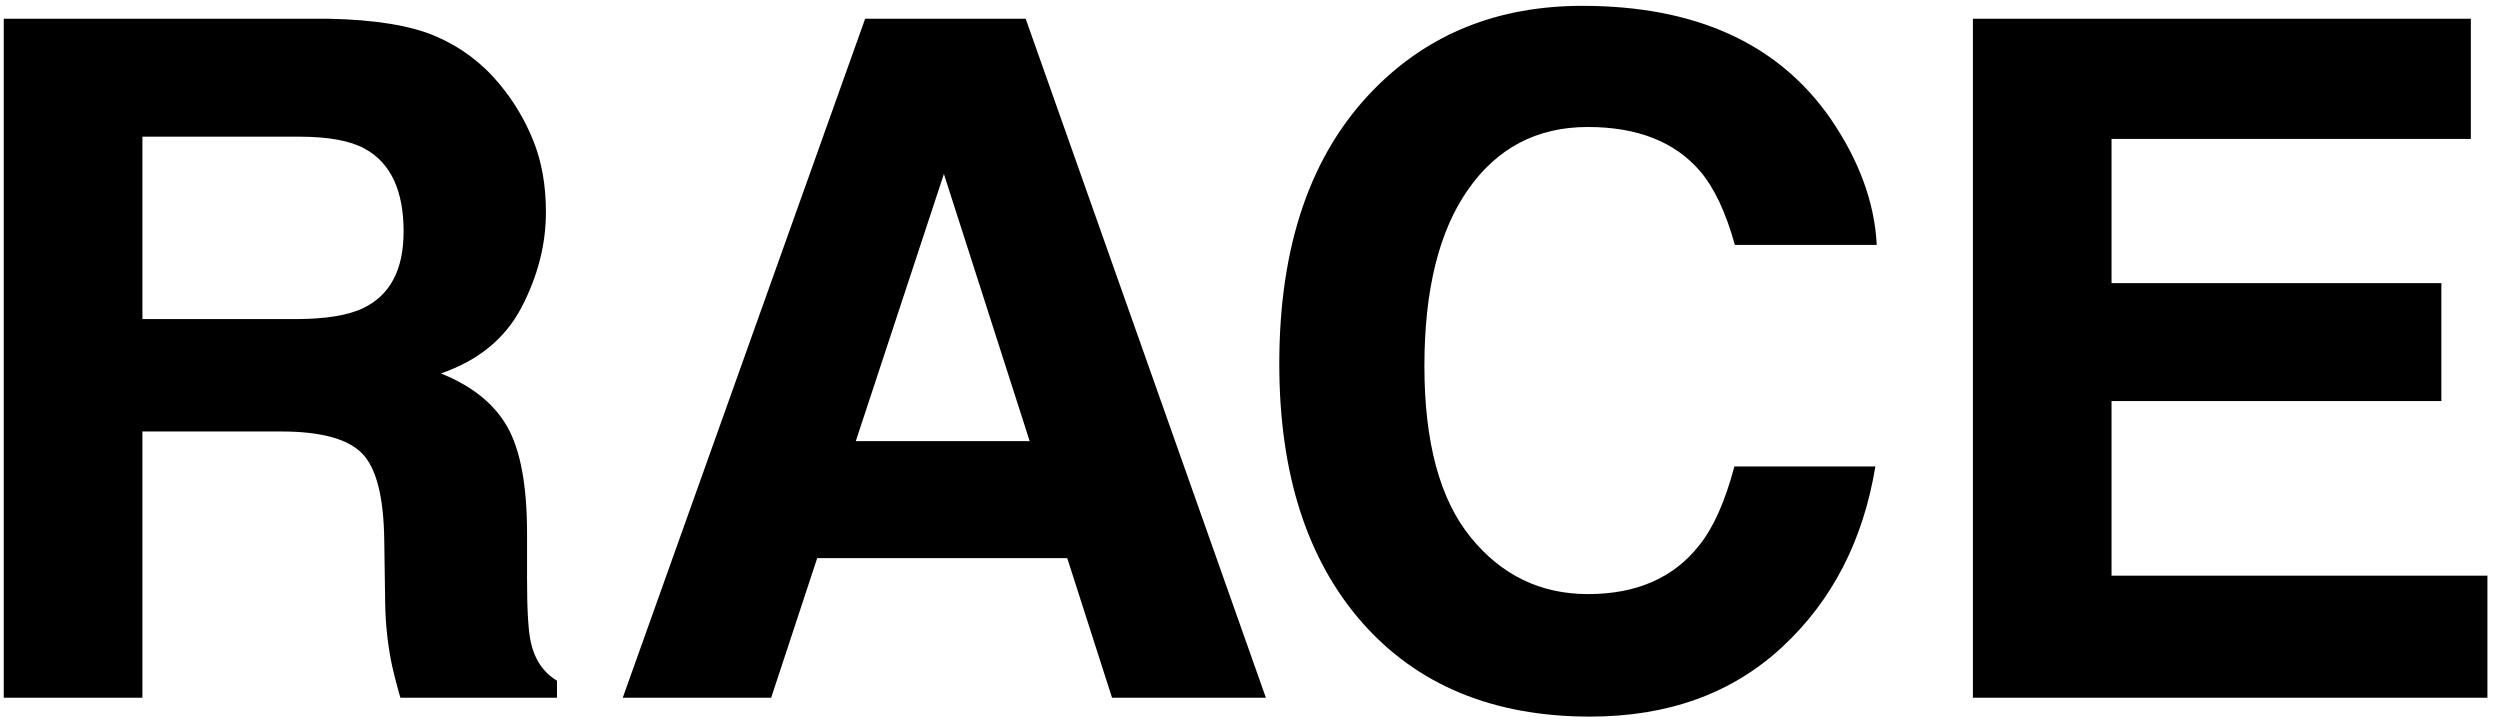
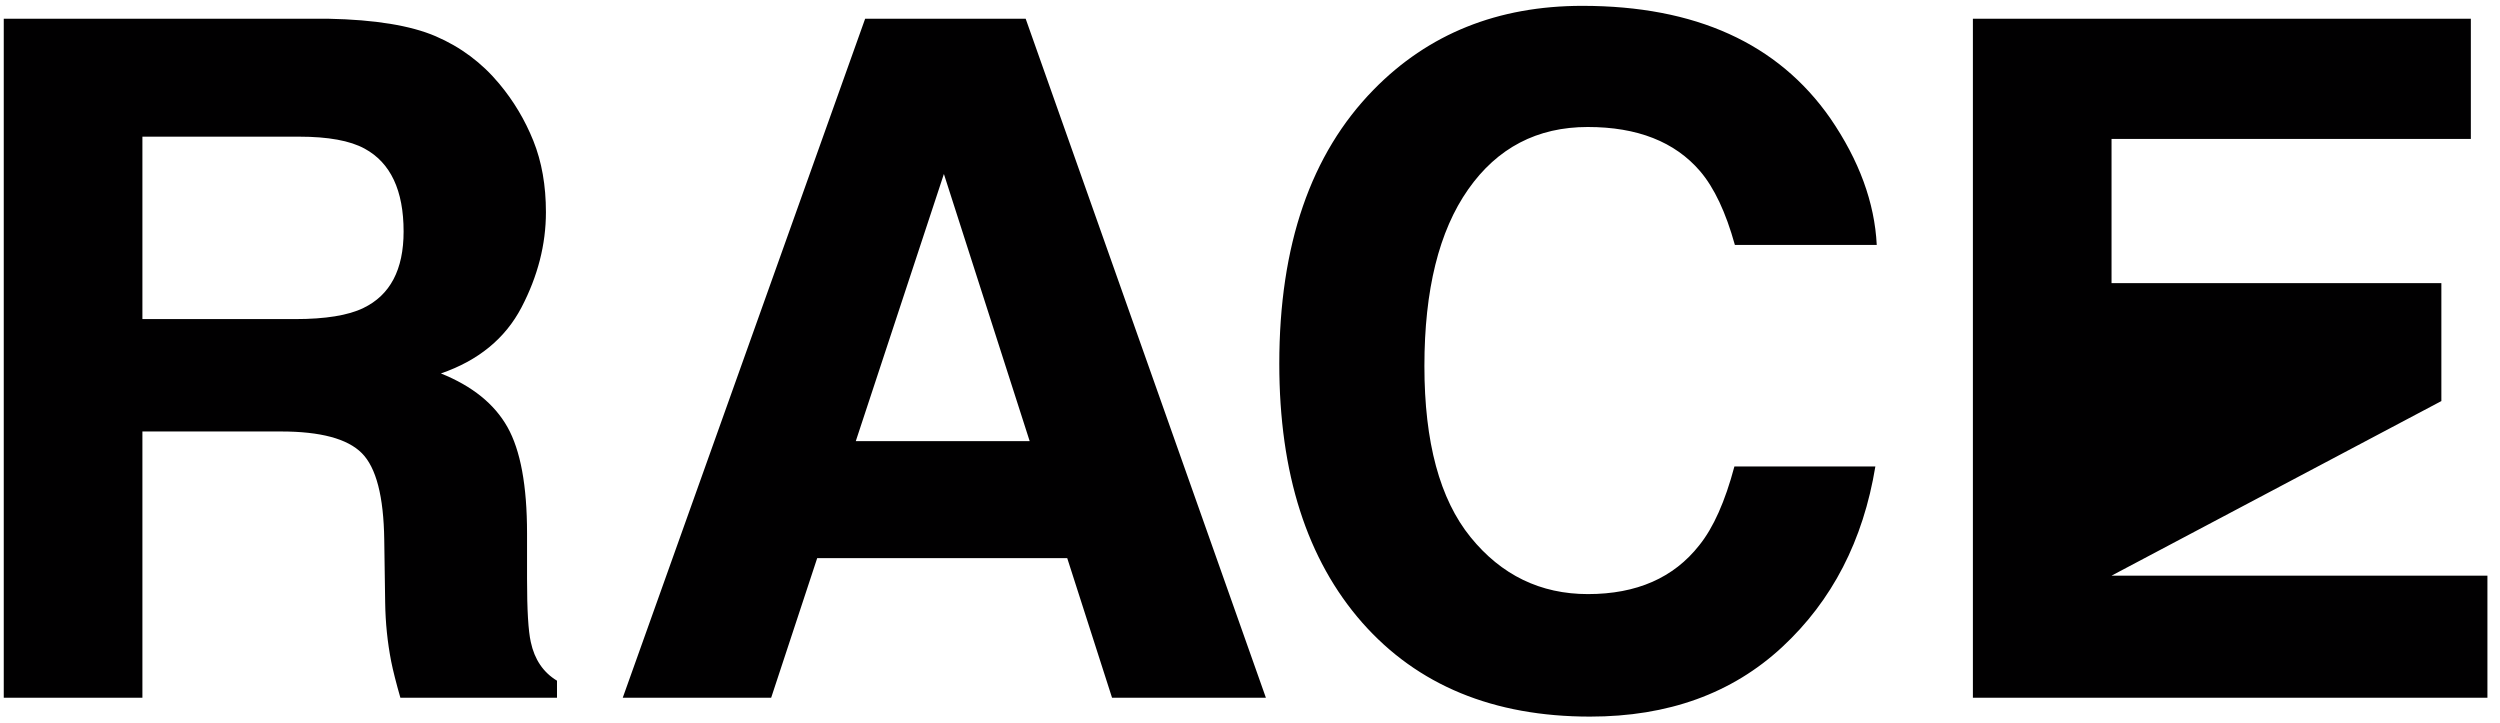
<svg xmlns="http://www.w3.org/2000/svg" width="159px" height="46px" viewBox="0 0 159 46">
-   <path fill-rule="evenodd" fill="rgb(1, 0, 1)" d="M158.200,36.612 L158.200,44.376 L125.476,44.376 L125.476,1.192 L157.146,1.192 L157.146,8.838 L134.294,8.838 L134.294,18.008 L155.271,18.008 L155.271,25.508 L134.294,25.508 L134.294,36.612 L158.200,36.612 ZM108.128,10.889 C106.520,9.014 104.138,8.077 100.981,8.077 C97.767,8.077 95.231,9.400 93.375,12.047 C91.519,14.693 90.592,18.438 90.592,23.282 C90.592,28.126 91.571,31.754 93.529,34.165 C95.487,36.578 97.976,37.784 100.994,37.784 C104.089,37.784 106.449,36.749 108.073,34.679 C108.971,33.565 109.716,31.895 110.308,29.668 L119.273,29.668 C118.500,34.376 116.524,38.204 113.346,41.153 C110.167,44.102 106.096,45.576 101.130,45.576 C94.985,45.576 90.154,43.585 86.638,39.600 C83.121,35.597 81.363,30.108 81.363,23.135 C81.363,15.596 83.363,9.786 87.363,5.704 C90.841,2.149 95.266,0.372 100.638,0.372 C107.825,0.372 113.081,2.755 116.405,7.520 C118.241,10.196 119.226,12.881 119.361,15.577 L110.338,15.577 C109.764,13.507 109.027,11.944 108.128,10.889 ZM67.876,35.499 L51.973,35.499 L49.046,44.376 L39.607,44.376 L55.023,1.192 L65.233,1.192 L80.511,44.376 L70.726,44.376 L67.876,35.499 ZM60.032,11.065 L54.428,28.057 L65.488,28.057 L60.032,11.065 ZM24.878,42.061 C24.643,40.850 24.516,39.610 24.497,38.340 L24.438,34.327 C24.401,31.573 23.926,29.737 23.011,28.819 C22.096,27.901 20.382,27.442 17.870,27.442 L9.057,27.442 L9.057,44.376 L0.239,44.376 L0.239,1.192 L20.894,1.192 C23.846,1.251 26.117,1.622 27.708,2.305 C29.298,2.989 30.646,3.995 31.750,5.323 C32.664,6.417 33.388,7.628 33.921,8.955 C34.455,10.284 34.721,11.797 34.721,13.496 C34.721,15.547 34.204,17.564 33.169,19.547 C32.133,21.529 30.424,22.930 28.042,23.751 C30.034,24.551 31.445,25.689 32.275,27.164 C33.105,28.639 33.520,30.889 33.520,33.916 L33.520,36.817 C33.520,38.790 33.599,40.127 33.758,40.831 C33.996,41.944 34.552,42.765 35.425,43.292 L35.425,44.376 L25.464,44.376 C25.190,43.419 24.995,42.647 24.878,42.061 ZM23.192,9.454 C22.265,8.946 20.874,8.692 19.019,8.692 L9.057,8.692 L9.057,20.294 L18.768,20.294 C20.697,20.294 22.144,20.059 23.109,19.590 C24.815,18.770 25.669,17.149 25.669,14.727 C25.669,12.110 24.843,10.352 23.192,9.454 Z" />
+   <path fill-rule="evenodd" fill="rgb(1, 0, 1)" d="M158.200,36.612 L158.200,44.376 L125.476,44.376 L125.476,1.192 L157.146,1.192 L157.146,8.838 L134.294,8.838 L134.294,18.008 L155.271,18.008 L155.271,25.508 L134.294,36.612 L158.200,36.612 ZM108.128,10.889 C106.520,9.014 104.138,8.077 100.981,8.077 C97.767,8.077 95.231,9.400 93.375,12.047 C91.519,14.693 90.592,18.438 90.592,23.282 C90.592,28.126 91.571,31.754 93.529,34.165 C95.487,36.578 97.976,37.784 100.994,37.784 C104.089,37.784 106.449,36.749 108.073,34.679 C108.971,33.565 109.716,31.895 110.308,29.668 L119.273,29.668 C118.500,34.376 116.524,38.204 113.346,41.153 C110.167,44.102 106.096,45.576 101.130,45.576 C94.985,45.576 90.154,43.585 86.638,39.600 C83.121,35.597 81.363,30.108 81.363,23.135 C81.363,15.596 83.363,9.786 87.363,5.704 C90.841,2.149 95.266,0.372 100.638,0.372 C107.825,0.372 113.081,2.755 116.405,7.520 C118.241,10.196 119.226,12.881 119.361,15.577 L110.338,15.577 C109.764,13.507 109.027,11.944 108.128,10.889 ZM67.876,35.499 L51.973,35.499 L49.046,44.376 L39.607,44.376 L55.023,1.192 L65.233,1.192 L80.511,44.376 L70.726,44.376 L67.876,35.499 ZM60.032,11.065 L54.428,28.057 L65.488,28.057 L60.032,11.065 ZM24.878,42.061 C24.643,40.850 24.516,39.610 24.497,38.340 L24.438,34.327 C24.401,31.573 23.926,29.737 23.011,28.819 C22.096,27.901 20.382,27.442 17.870,27.442 L9.057,27.442 L9.057,44.376 L0.239,44.376 L0.239,1.192 L20.894,1.192 C23.846,1.251 26.117,1.622 27.708,2.305 C29.298,2.989 30.646,3.995 31.750,5.323 C32.664,6.417 33.388,7.628 33.921,8.955 C34.455,10.284 34.721,11.797 34.721,13.496 C34.721,15.547 34.204,17.564 33.169,19.547 C32.133,21.529 30.424,22.930 28.042,23.751 C30.034,24.551 31.445,25.689 32.275,27.164 C33.105,28.639 33.520,30.889 33.520,33.916 L33.520,36.817 C33.520,38.790 33.599,40.127 33.758,40.831 C33.996,41.944 34.552,42.765 35.425,43.292 L35.425,44.376 L25.464,44.376 C25.190,43.419 24.995,42.647 24.878,42.061 ZM23.192,9.454 C22.265,8.946 20.874,8.692 19.019,8.692 L9.057,8.692 L9.057,20.294 L18.768,20.294 C20.697,20.294 22.144,20.059 23.109,19.590 C24.815,18.770 25.669,17.149 25.669,14.727 C25.669,12.110 24.843,10.352 23.192,9.454 Z" />
</svg>